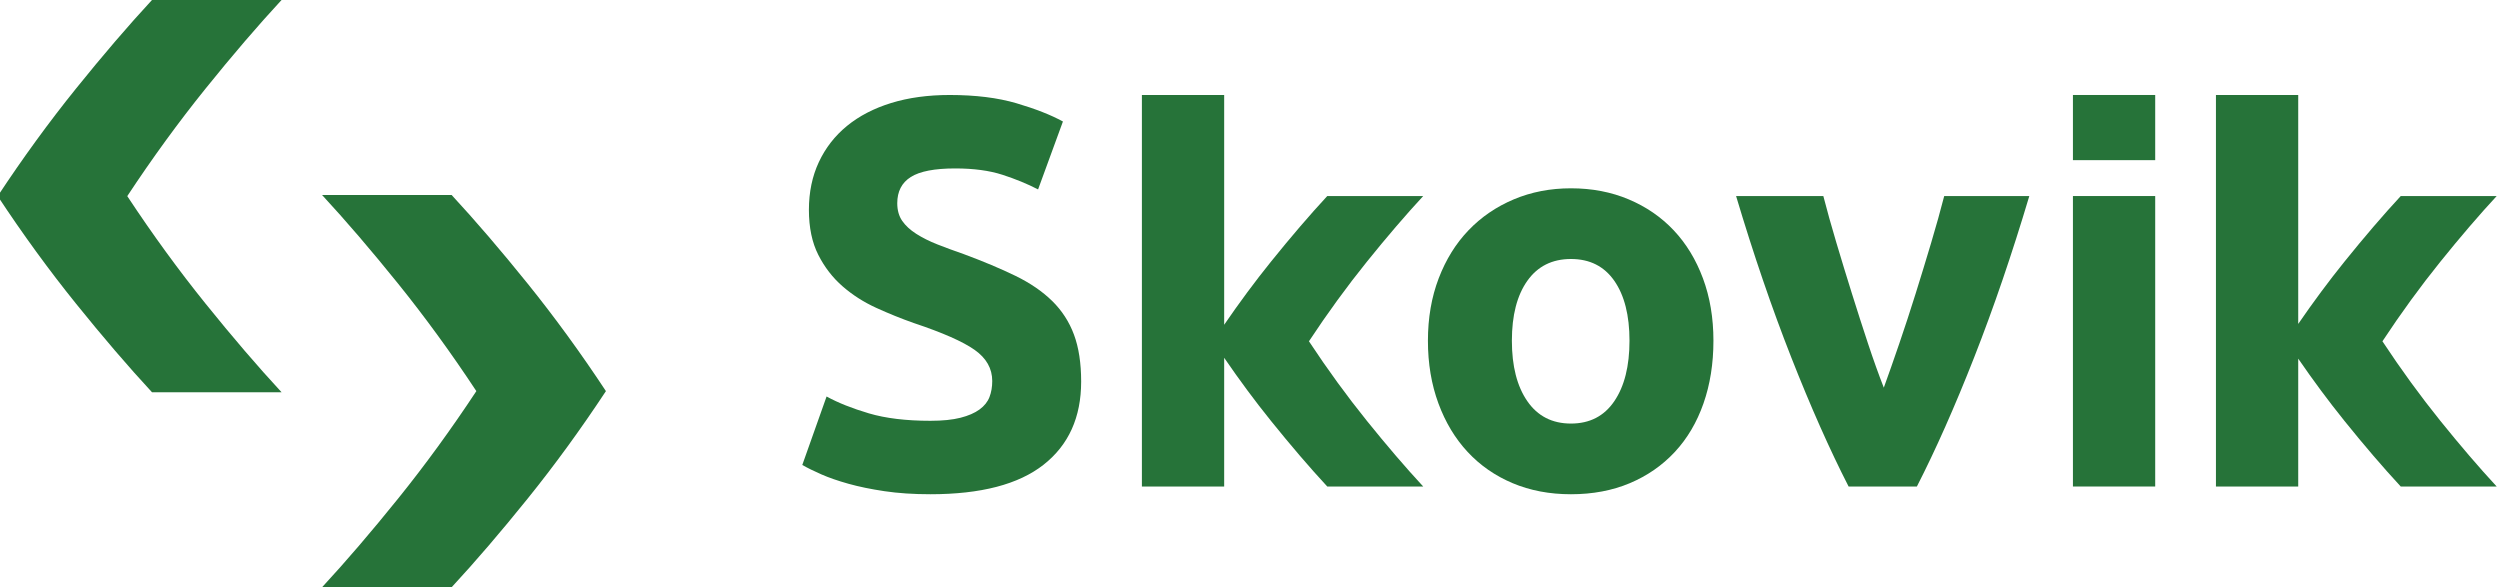
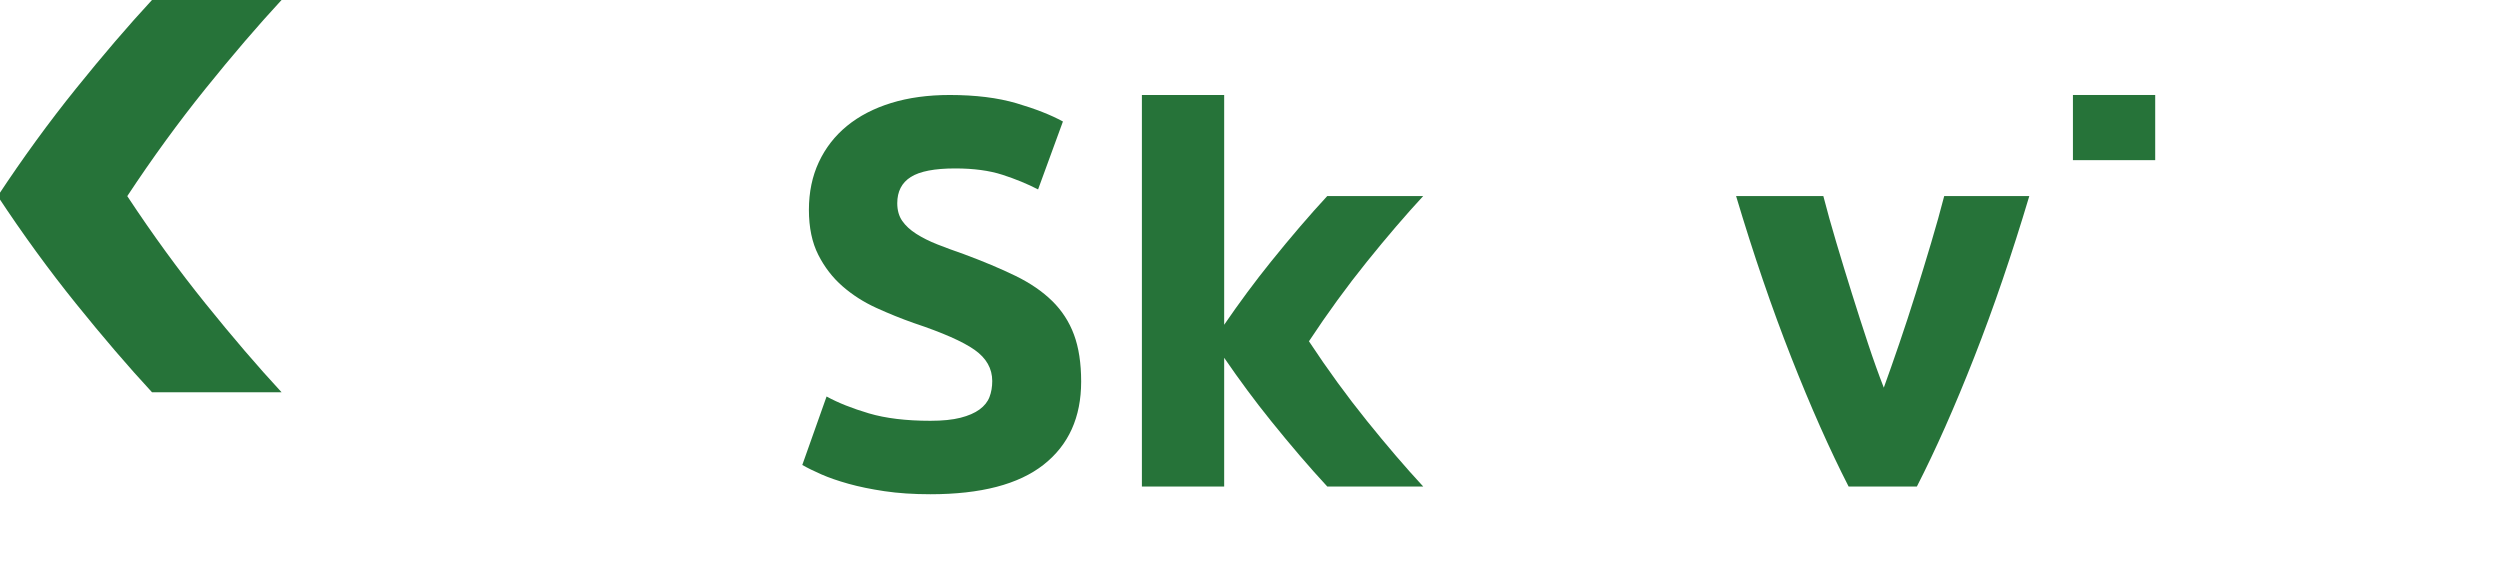
<svg xmlns="http://www.w3.org/2000/svg" height="256" viewBox="0 0 1089.829 256" width="1089.829">
  <g fill="#267339" fill-rule="evenodd">
    <g transform="translate(-1.001 -.001)">
-       <path d="m197.88 85.005h-56.482c10.391 11.221 21.434 24.113 33.157 38.66 11.725 14.548 23.1 30.161 34.102 46.839-11.002 16.677-22.377 32.288-34.102 46.836-11.723 14.548-22.767 27.441-33.157 38.662h56.482c10.393-11.221 21.437-24.113 33.16-38.662 11.723-14.548 23.1-30.159 34.1-46.836-11-16.677-22.377-32.29-34.1-46.839-11.723-14.546-22.767-27.438-33.16-38.66" />
      <path d="m123.744-0h-56.482c-10.393 11.221-21.437 24.113-33.16 38.662-11.725 14.546-23.1 30.159-34.102 46.836 11.002 16.677 22.377 32.288 34.102 46.836 11.723 14.548 22.767 27.441 33.16 38.662h56.482c-10.393-11.221-21.437-24.113-33.16-38.662-11.723-14.548-23.1-30.159-34.1-46.836 11-16.677 22.377-32.29 34.1-46.836 11.723-14.548 22.767-27.441 33.16-38.662" />
    </g>
    <g transform="translate(349.741 41.406)">
-       <path d="m688.835 107.368c8.145-12.349 16.57-23.911 25.251-34.684 8.683-10.771 16.86-20.319 24.557-28.629h-41.826c-7.697 8.311-15.873 17.859-24.557 28.629-6.878 8.537-13.589 17.588-20.134 27.114v-10.271-61.998-27.526h-35.868v170.677h35.868v-55.5-.241c6.545 9.524 13.255 18.577 20.134 27.114 8.683 10.771 16.86 20.319 24.557 28.627h41.826c-7.697-8.308-15.873-17.856-24.557-28.627-8.681-10.776-17.106-22.335-25.251-34.684" />
-       <path d="m553.914 170.678h35.866v-126.625h-35.866z" />
      <path d="m553.914 28.409h35.866v-28.408h-35.866z" />
      <path d="m492.124 64.396c-2.175 7.305-4.431 14.685-6.766 22.148-2.338 7.463-4.716 14.726-7.129 21.785-2.414 7.064-4.669 13.482-6.764 19.259-2.255-5.777-4.555-12.196-6.893-19.259-2.338-7.059-4.677-14.322-7.012-21.785-2.338-7.463-4.596-14.843-6.771-22.148-2.175-7.3-4.072-14.081-5.685-20.343h-38.034c7.568 25.361 15.584 48.79 24.04 70.294 8.454 21.507 16.797 40.284 25.012 56.331h29.767c8.208-16.046 16.538-34.823 24.985-56.331 8.447-21.505 16.456-44.934 24.023-70.294h-37.093c-1.61 6.262-3.505 13.043-5.68 20.343" />
-       <path d="m353.987 133.485c-4.416 6.501-10.712 9.75-18.896 9.75-8.186 0-14.527-3.249-19.02-9.75-4.491-6.498-6.737-15.284-6.737-26.359 0-11.075 2.246-19.778 6.737-26.121 4.494-6.338 10.834-9.507 19.02-9.507 8.184 0 14.48 3.169 18.896 9.507 4.411 6.343 6.62 15.045 6.62 26.121 0 11.075-2.209 19.861-6.62 26.359m25.879-74.506c-5.461-5.777-11.998-10.269-19.622-13.479-7.621-3.21-16.007-4.815-25.154-4.815-8.99 0-17.296 1.605-24.917 4.815s-14.203 7.702-19.737 13.479c-5.541 5.777-9.872 12.758-13.002 20.945-3.127 8.184-4.696 17.255-4.696 27.202 0 9.952 1.522 19.059 4.574 27.324 3.05 8.267 7.302 15.328 12.761 21.183 5.451 5.86 11.993 10.393 19.617 13.601 7.621 3.208 16.088 4.815 25.4 4.815 9.468 0 18.012-1.608 25.638-4.815 7.619-3.208 14.161-7.741 19.62-13.601 5.451-5.855 9.626-12.917 12.517-21.183 2.889-8.264 4.333-17.371 4.333-27.324 0-9.947-1.53-19.018-4.574-27.202-3.052-8.186-7.305-15.167-12.758-20.945" />
      <path d="m270.68 44.055h-41.826c-7.697 8.311-15.873 17.856-24.554 28.629-6.969 8.647-13.762 17.824-20.387 27.487v-10.644-61.511-28.015h-35.868v170.68h35.868v-55.5-.616c6.625 9.662 13.418 18.84 20.387 27.487 8.681 10.773 16.858 20.319 24.554 28.629h41.826c-7.697-8.311-15.873-17.856-24.554-28.629-8.681-10.773-17.106-22.333-25.253-34.682 8.147-12.351 16.573-23.911 25.253-34.684 8.681-10.773 16.858-20.319 24.554-28.629" />
      <path d="m108.927 89.793c-4.253-4.17-9.589-7.823-16.007-10.953-6.421-3.127-13.961-6.296-22.628-9.509-4.175-1.444-7.987-2.847-11.436-4.211-3.451-1.364-6.498-2.889-9.146-4.574-2.65-1.686-4.696-3.571-6.14-5.656-1.444-2.085-2.168-4.655-2.168-7.704 0-5.134 1.966-8.946 5.899-11.436 3.931-2.487 10.388-3.732 19.378-3.732 8.026 0 14.885.926 20.582 2.767 5.695 1.849 10.873 3.975 15.53 6.382l10.832-29.611c-5.298-2.889-12.037-5.536-20.221-7.943-8.186-2.409-17.898-3.612-29.129-3.612-9.472 0-17.976 1.167-25.516 3.49-7.546 2.329-13.961 5.658-19.259 9.991-5.295 4.333-9.387 9.592-12.276 15.766-2.891 6.179-4.336 13.121-4.336 20.825 0 7.702 1.364 14.242 4.094 19.62 2.723 5.378 6.26 9.95 10.59 13.72 4.333 3.773 9.229 6.903 14.685 9.39 5.454 2.489 10.912 4.694 16.37 6.618 12.517 4.177 21.342 8.065 26.481 11.677 5.132 3.612 7.702 8.147 7.702 13.601 0 2.57-.402 4.898-1.206 6.981-.804 2.09-2.248 3.892-4.331 5.417-2.09 1.527-4.857 2.73-8.303 3.61-3.454.884-7.826 1.325-13.121 1.325-10.593 0-19.542-1.084-26.841-3.249-7.305-2.165-13.445-4.613-18.416-7.344l-10.59 29.852c2.246 1.286 5.013 2.648 8.303 4.092 3.288 1.444 7.222 2.811 11.796 4.092 4.574 1.284 9.831 2.368 15.766 3.249 5.936.882 12.6 1.325 19.983 1.325 21.985 0 38.435-4.292 49.35-12.88 10.912-8.583 16.368-20.66 16.368-36.229 0-8.023-1.042-14.841-3.13-20.462-2.085-5.617-5.256-10.51-9.509-14.685" />
    </g>
  </g>
</svg>